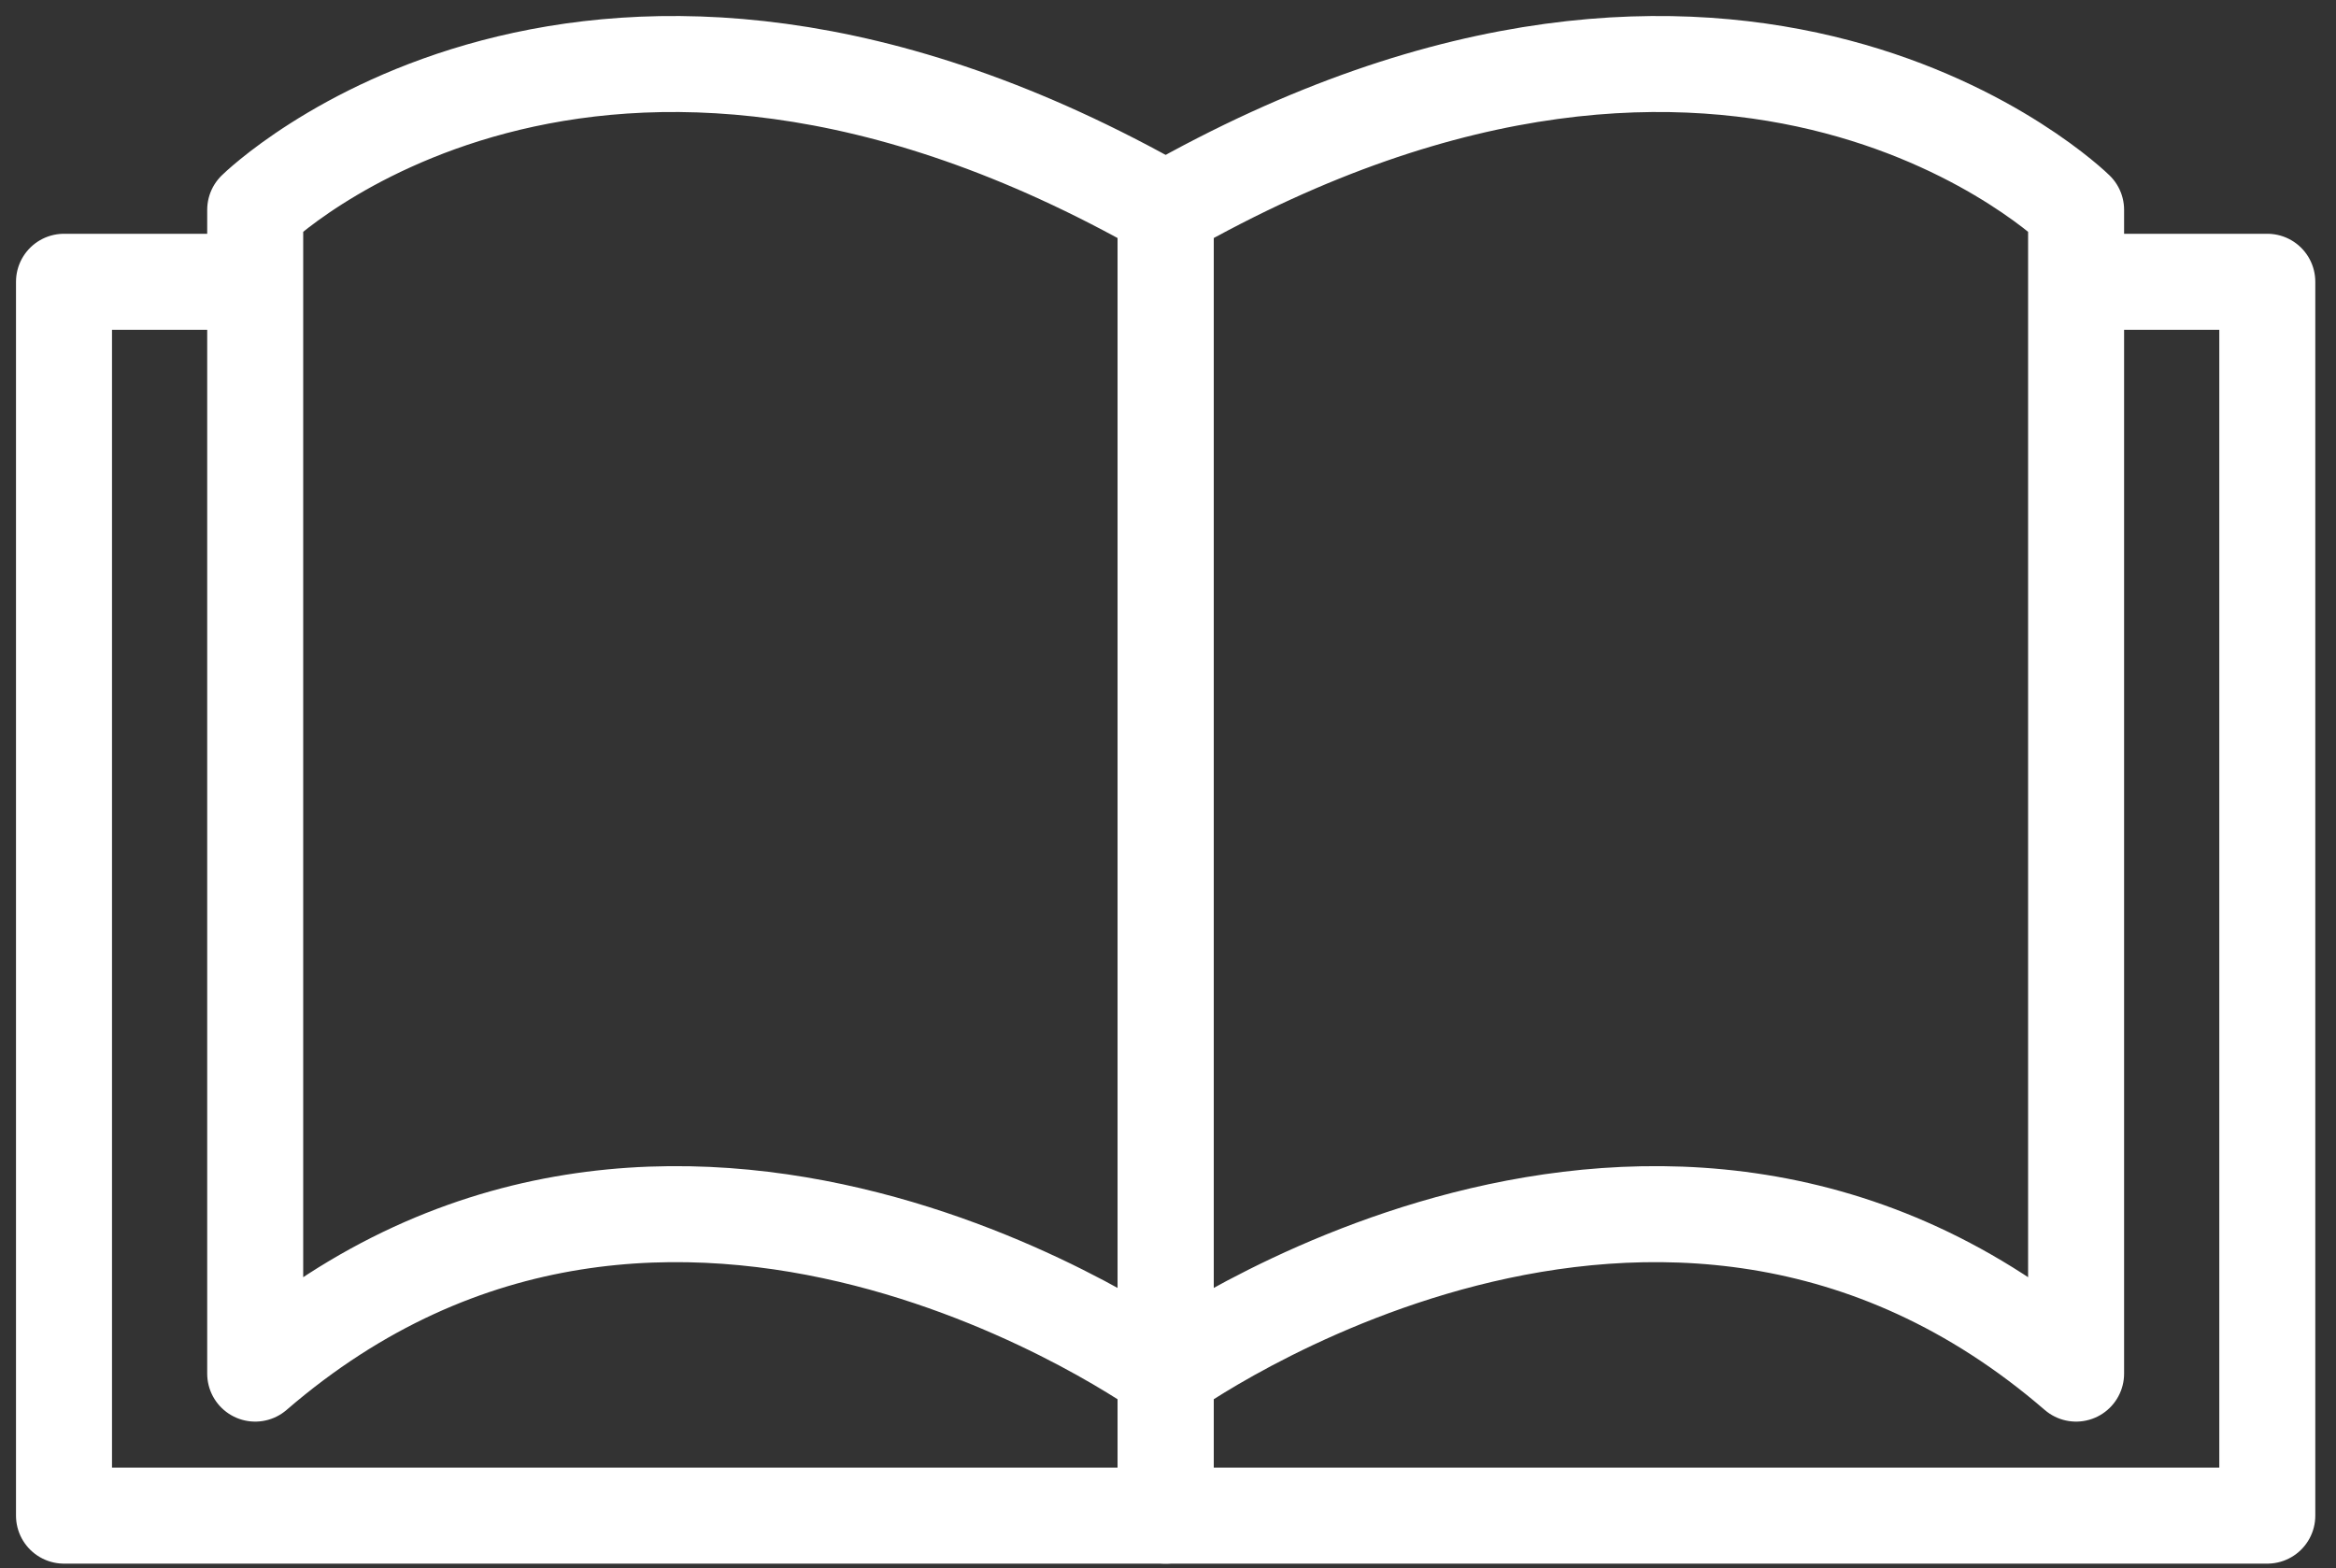
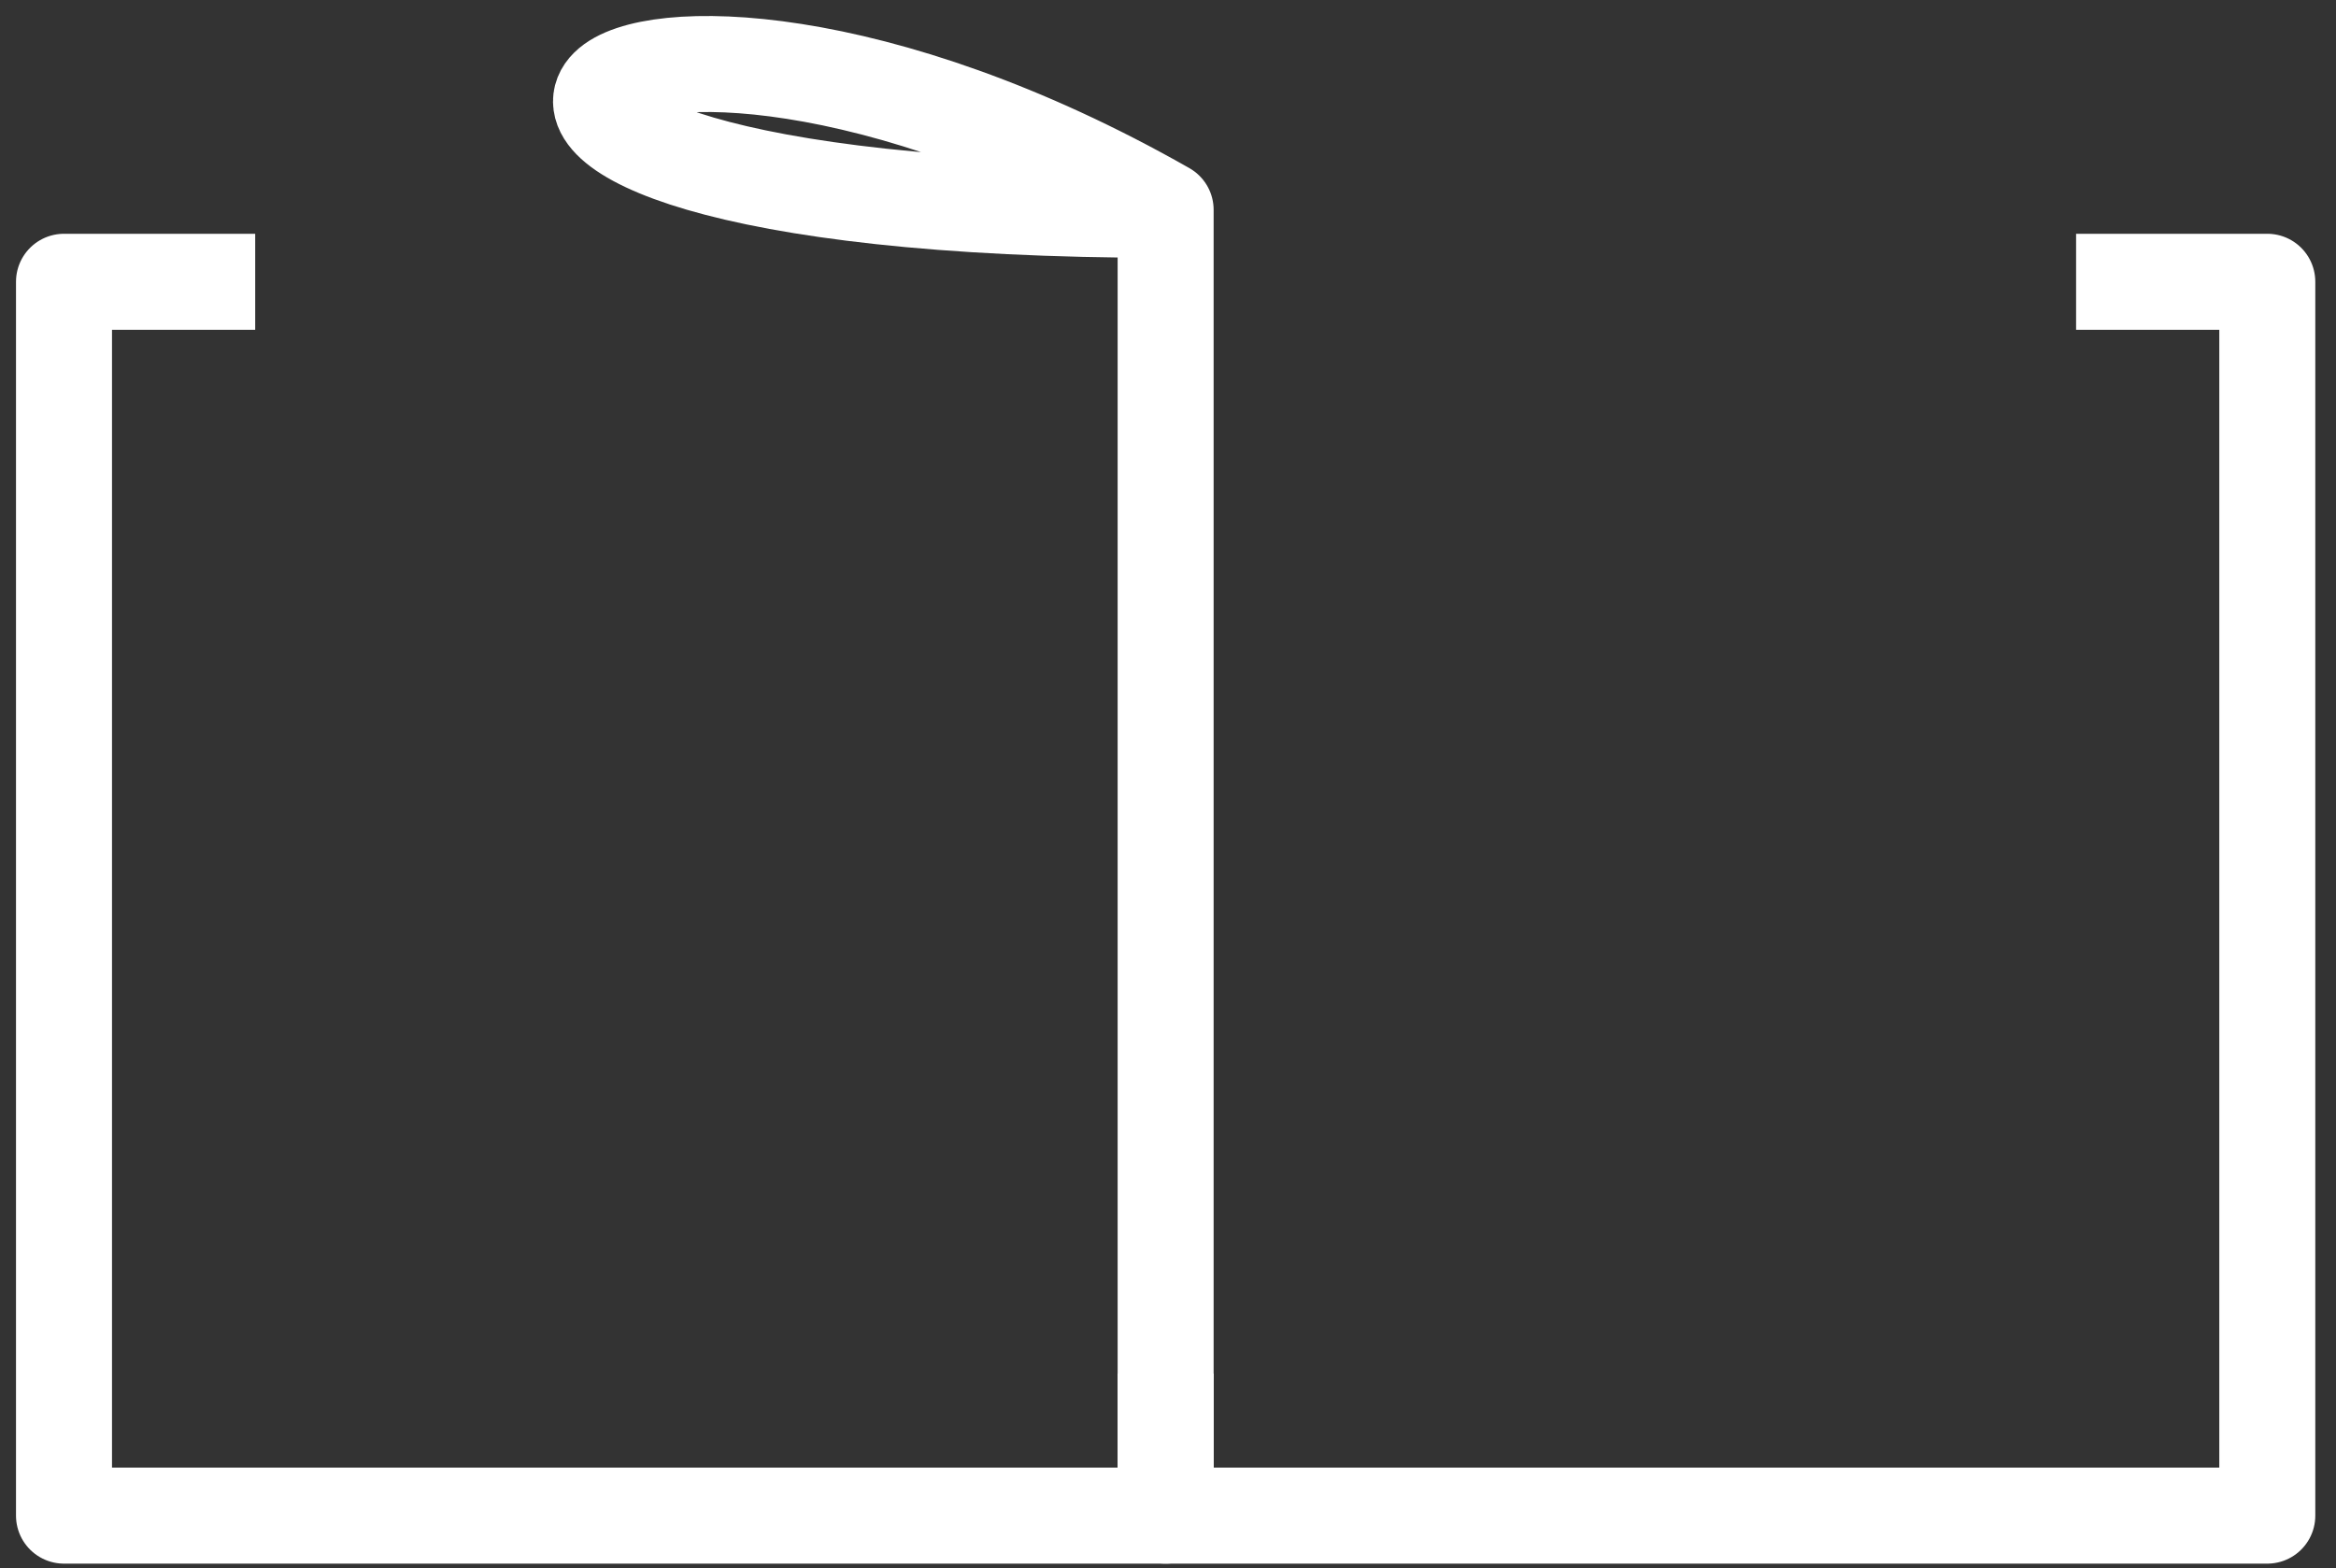
<svg xmlns="http://www.w3.org/2000/svg" width="73" height="49" viewBox="0 0 73 49" fill="none">
  <rect x="0" y="0" width="73" height="49" fill="#333333" stroke="none" />
  <path d="M7.975 8.805H2V47.361H36.426V42.923" stroke="white" stroke-width="3" stroke-miterlimit="10" stroke-linejoin="round" />
-   <path d="M36.426 6.557V42.923C36.426 42.923 20.962 31.711 7.975 42.923V6.557C7.975 6.557 18.397 -3.696 36.426 6.557Z" stroke="white" stroke-width="3" stroke-miterlimit="10" stroke-linejoin="round" />
+   <path d="M36.426 6.557V42.923V6.557C7.975 6.557 18.397 -3.696 36.426 6.557Z" stroke="white" stroke-width="3" stroke-miterlimit="10" stroke-linejoin="round" />
  <path d="M64.878 8.805H70.853V47.361H36.427V42.923" stroke="white" stroke-width="3" stroke-miterlimit="10" stroke-linejoin="round" />
-   <path d="M36.427 6.557V42.923C36.427 42.923 51.89 31.711 64.878 42.923V6.557C64.878 6.557 54.455 -3.696 36.427 6.557Z" stroke="white" stroke-width="3" stroke-miterlimit="10" stroke-linejoin="round" />
</svg>